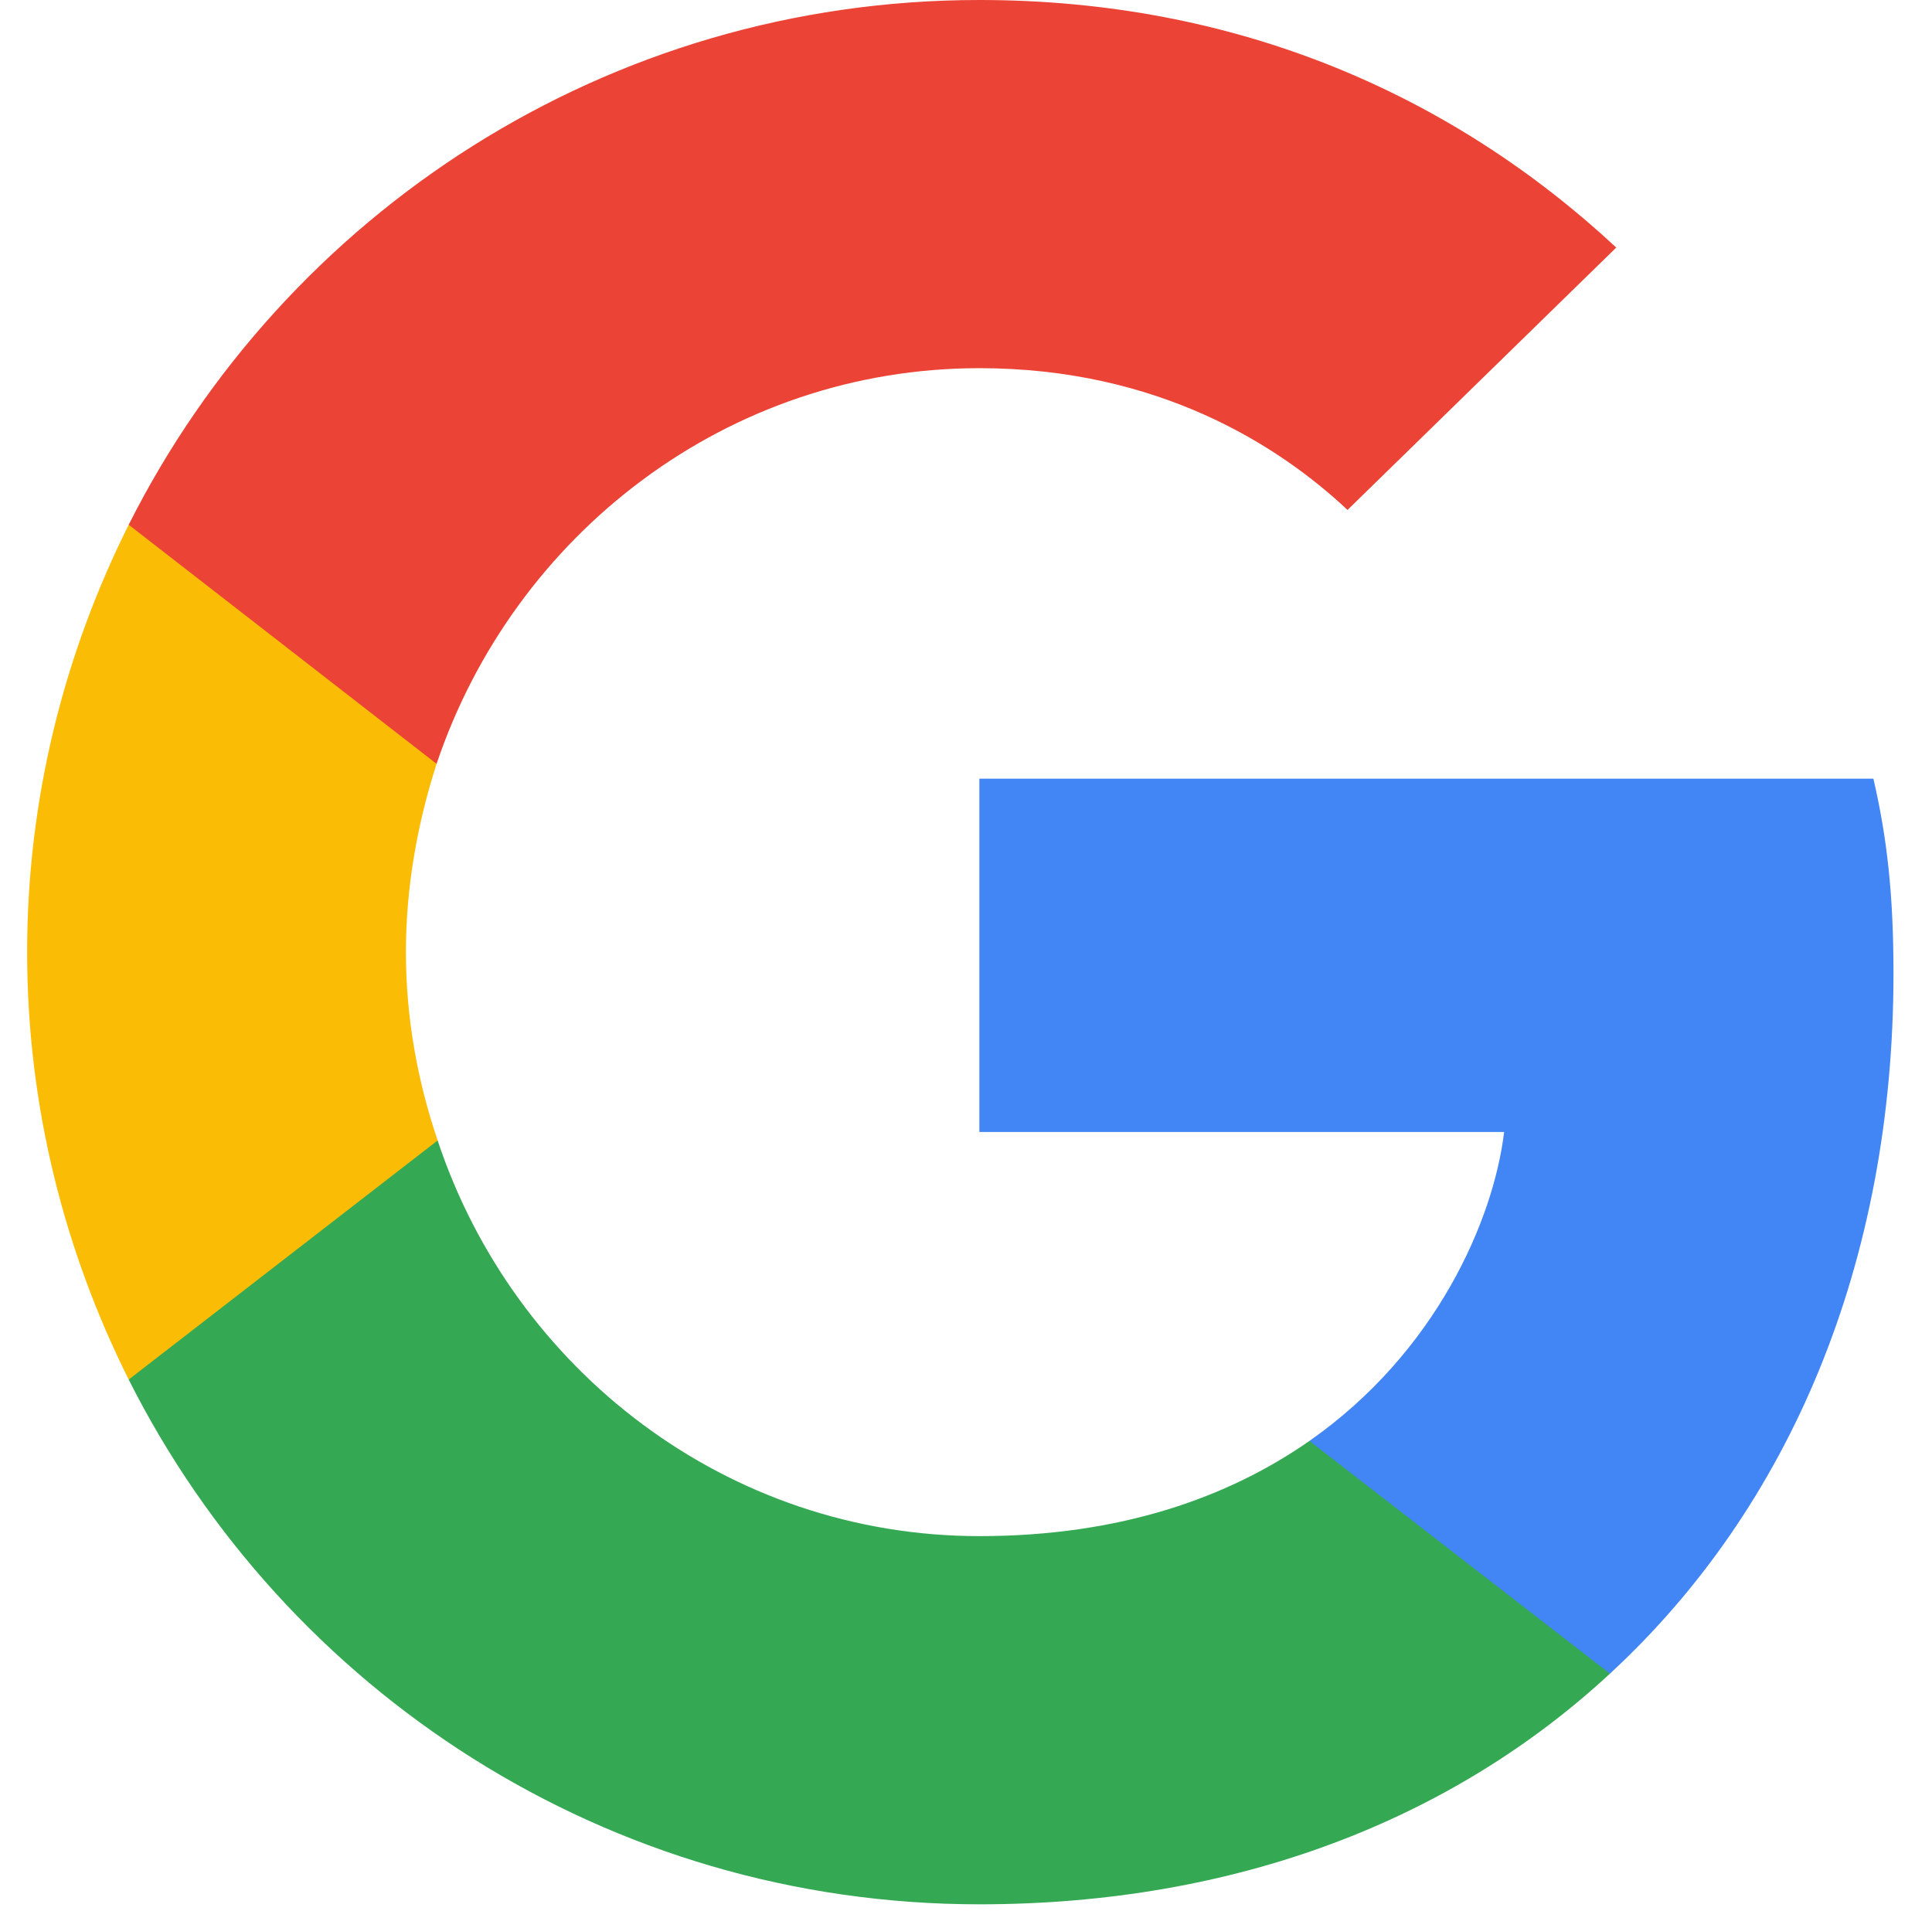
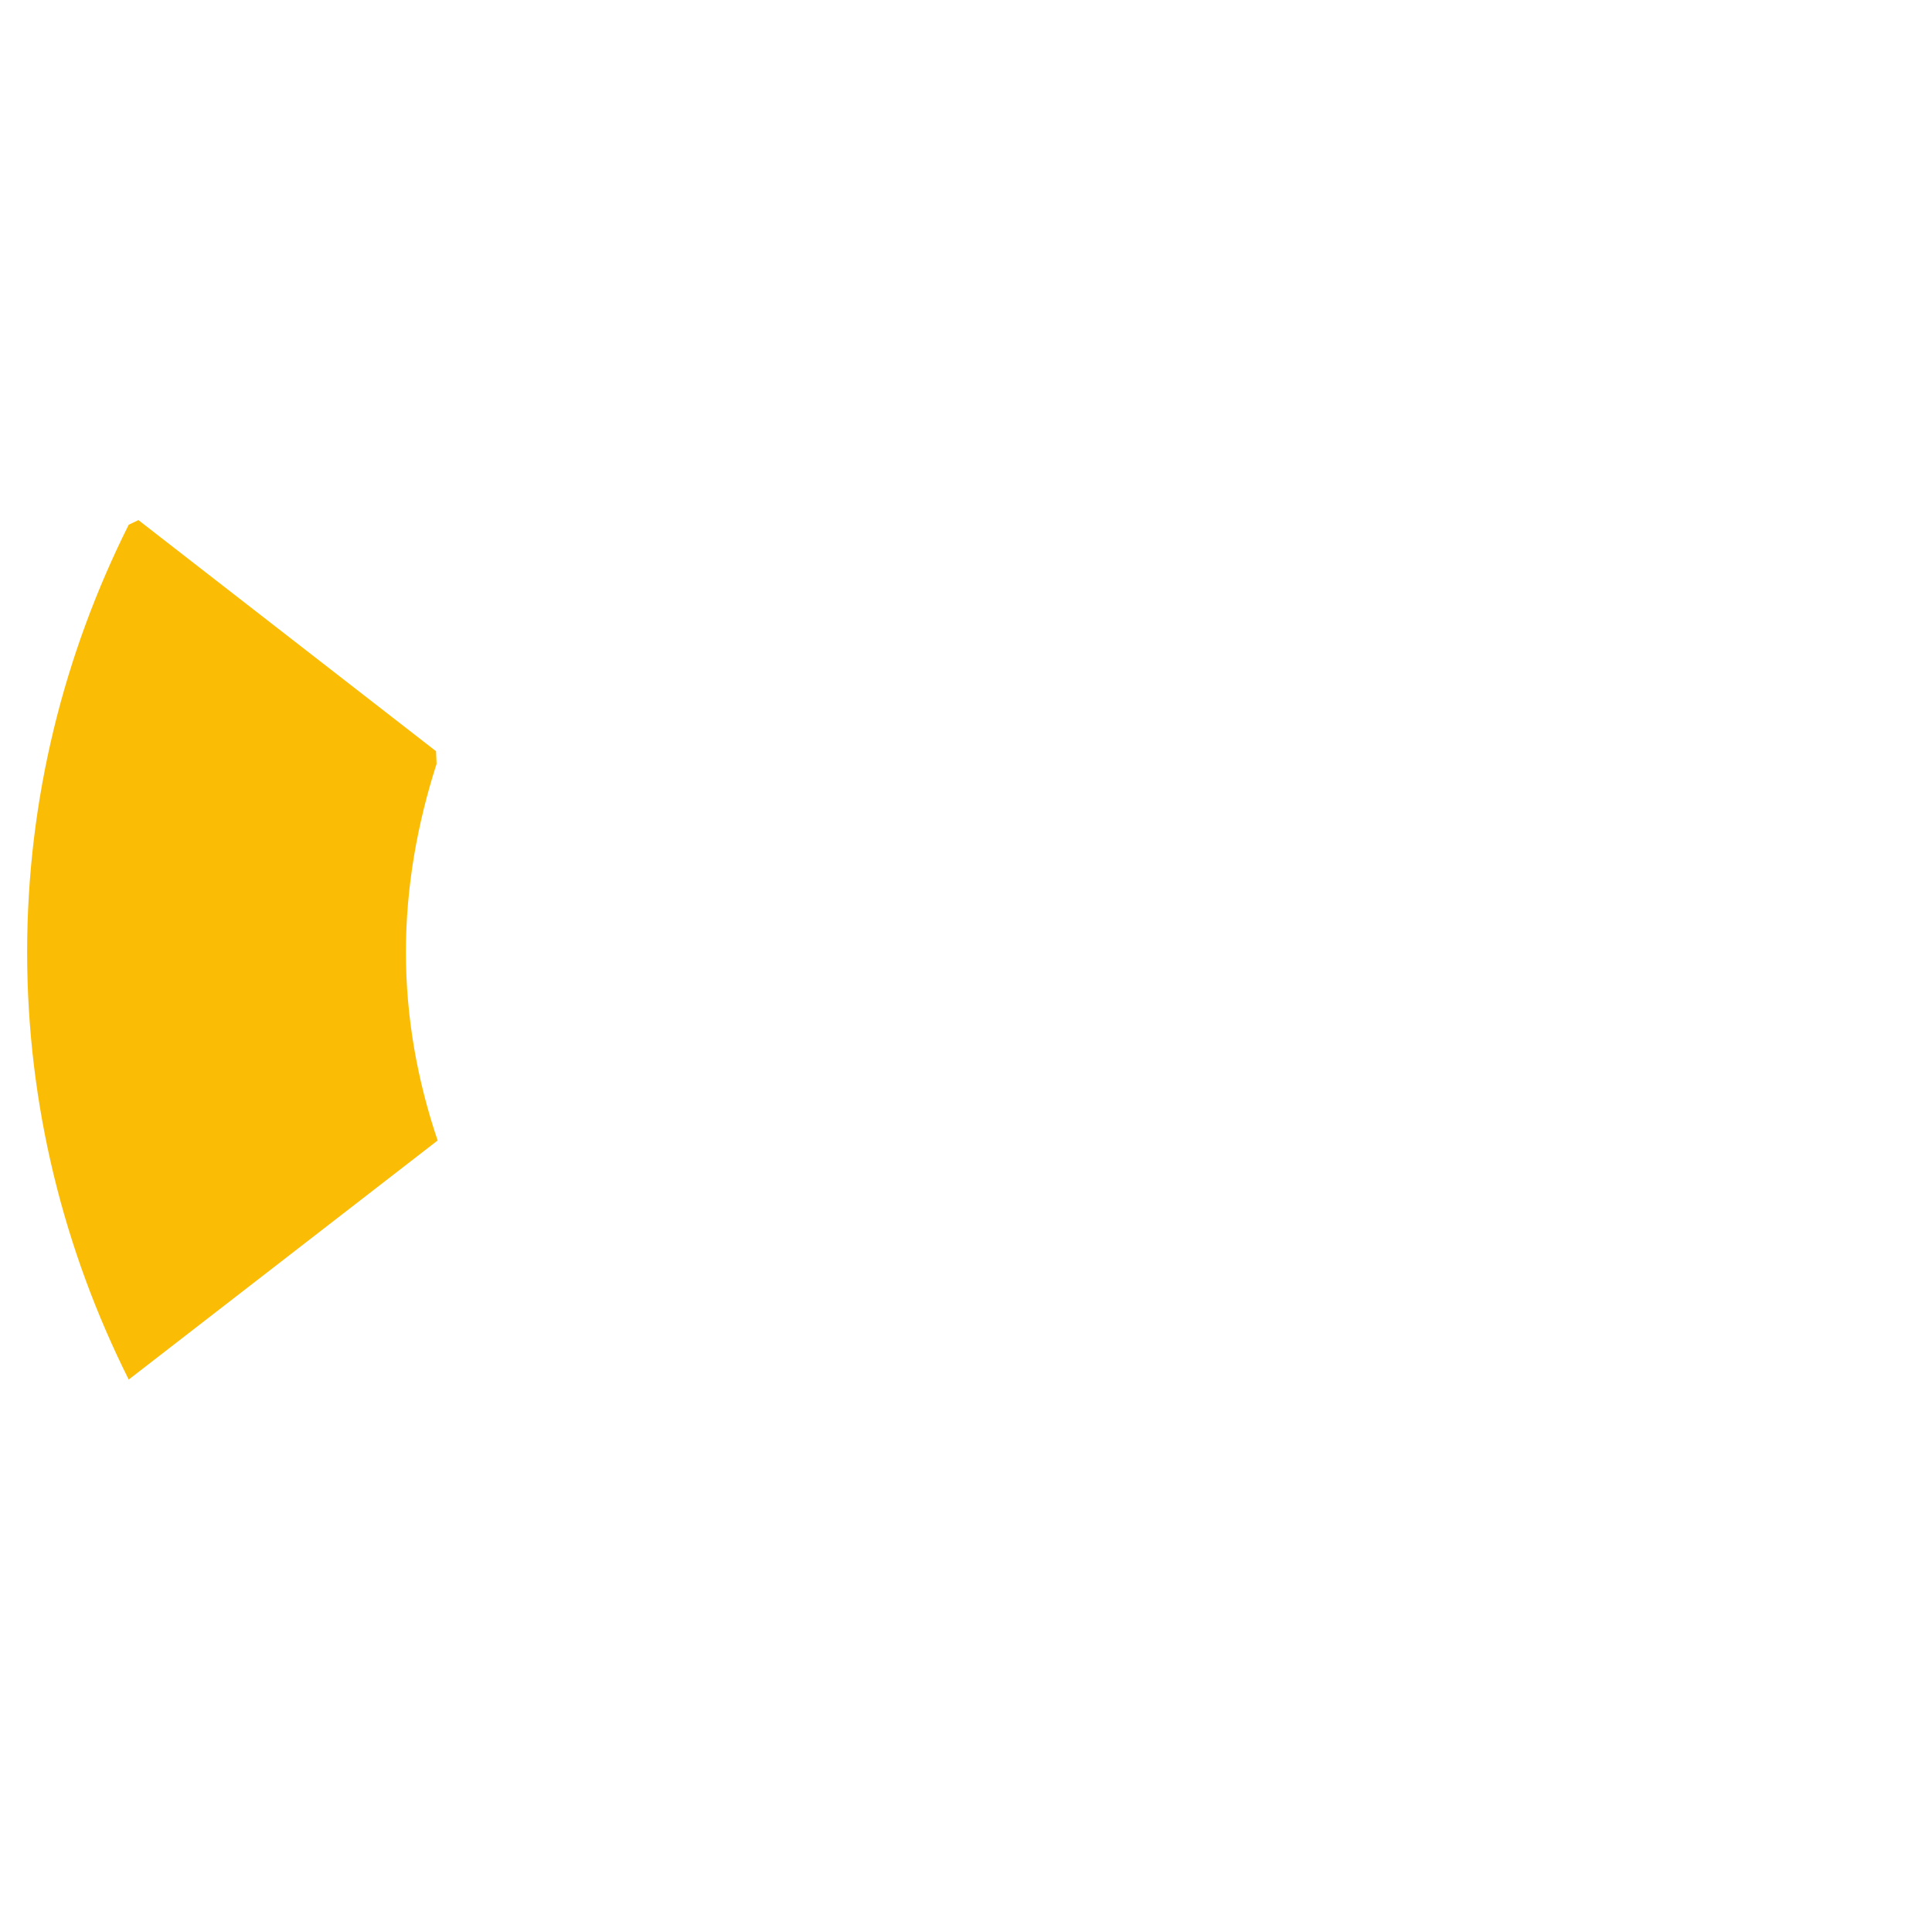
<svg xmlns="http://www.w3.org/2000/svg" width="92" height="91" viewBox="0 0 92 91" fill="none">
-   <path d="M90.166 46.351C90.166 42.623 89.863 39.902 89.209 37.081H46.636V53.908H71.625C71.121 58.09 68.401 64.388 62.355 68.62L62.27 69.183L75.731 79.611L76.663 79.704C85.228 71.794 90.166 60.156 90.166 46.351Z" fill="#4285F4" />
-   <path d="M46.636 90.688C58.878 90.688 69.156 86.657 76.663 79.704L62.355 68.62C58.526 71.29 53.387 73.154 46.636 73.154C34.645 73.154 24.468 65.245 20.84 54.312L20.308 54.357L6.311 65.189L6.128 65.698C13.585 80.51 28.901 90.688 46.636 90.688Z" fill="#34A853" />
  <path d="M20.84 54.312C19.883 51.49 19.329 48.467 19.329 45.344C19.329 42.22 19.883 39.197 20.79 36.376L20.764 35.775L6.592 24.769L6.129 24.989C3.055 31.136 1.292 38.038 1.292 45.344C1.292 52.649 3.055 59.551 6.129 65.698L20.84 54.312Z" fill="#FBBC05" />
-   <path d="M46.636 17.533C55.15 17.533 60.893 21.211 64.168 24.284L76.965 11.789C69.106 4.484 58.878 0 46.636 0C28.901 0 13.585 10.177 6.128 24.989L20.79 36.376C24.468 25.443 34.645 17.533 46.636 17.533Z" fill="#EB4335" />
</svg>